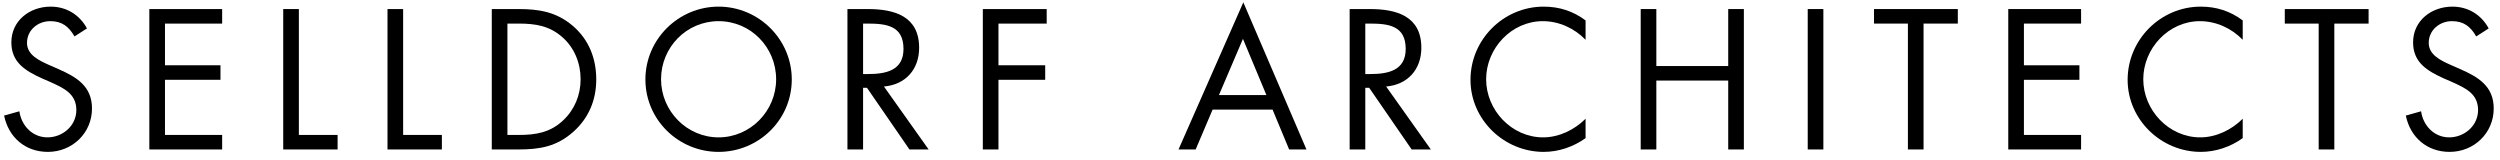
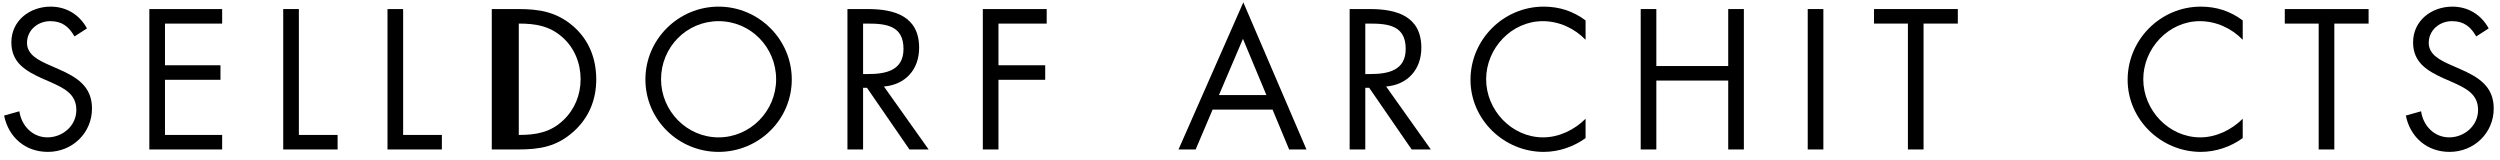
<svg xmlns="http://www.w3.org/2000/svg" version="1.1" id="Layer_1" x="0px" y="0px" width="644.43px" height="41.188px" viewBox="0 0 644.43 41.188" xml:space="preserve">
  <g>
    <path d="M19.201,9.39c-1.44-2.496-3.168-3.936-6.241-3.936c-3.216,0-6,2.304-6,5.616c0,3.121,3.216,4.561,5.665,5.665l2.4,1.056 c4.704,2.064,8.688,4.417,8.688,10.177c0,6.336-5.088,11.185-11.377,11.185c-5.809,0-10.129-3.744-11.281-9.361l3.936-1.104 c0.528,3.696,3.36,6.721,7.249,6.721c3.889,0,7.441-2.977,7.441-7.057c0-4.225-3.312-5.665-6.673-7.201l-2.208-0.96 c-4.225-1.92-7.873-4.081-7.873-9.265c0-5.616,4.752-9.217,10.129-9.217c4.032,0,7.44,2.064,9.361,5.617L19.201,9.39z" />
    <path d="M38.495,2.333h18.77v3.745H42.527v10.753h14.305v3.744H42.527v14.209h14.737v3.744h-18.77V2.333z" />
    <path d="M77.04,34.784h9.985v3.744H73.007V2.333h4.033V34.784z" />
    <path d="M103.919,34.784h9.985v3.744H99.887V2.333h4.032V34.784z" />
-     <path d="M126.767,2.333h6.816c5.424,0,9.841,0.72,14.113,4.369c4.128,3.552,6,8.401,6,13.777c0,5.281-1.92,9.937-5.904,13.489 c-4.32,3.841-8.641,4.561-14.305,4.561h-6.721V2.333z M133.728,34.784c4.417,0,8.113-0.624,11.425-3.745 c2.977-2.784,4.513-6.577,4.513-10.609c0-4.128-1.584-8.113-4.705-10.849c-3.312-2.929-6.96-3.504-11.233-3.504h-2.928v28.707 H133.728z" />
+     <path d="M126.767,2.333h6.816c5.424,0,9.841,0.72,14.113,4.369c4.128,3.552,6,8.401,6,13.777c0,5.281-1.92,9.937-5.904,13.489 c-4.32,3.841-8.641,4.561-14.305,4.561h-6.721V2.333z M133.728,34.784c4.417,0,8.113-0.624,11.425-3.745 c2.977-2.784,4.513-6.577,4.513-10.609c0-4.128-1.584-8.113-4.705-10.849c-3.312-2.929-6.96-3.504-11.233-3.504h-2.928H133.728z" />
    <path d="M204.098,20.479c0,10.417-8.544,18.674-18.866,18.674c-10.321,0-18.865-8.257-18.865-18.674 c0-10.369,8.544-18.77,18.865-18.77C195.553,1.709,204.098,10.11,204.098,20.479z M170.399,20.431 c0,8.161,6.625,14.978,14.833,14.978c8.209,0,14.833-6.817,14.833-14.978c0-8.208-6.528-14.977-14.833-14.977 C176.927,5.454,170.399,12.222,170.399,20.431z" />
    <path d="M222.479,38.528h-4.032V2.333h5.232c6.864,0,13.249,1.824,13.249,9.985c0,5.569-3.504,9.505-9.073,9.985l11.521,16.226 h-4.944l-10.945-15.889h-1.008V38.528z M222.479,19.086h1.248c4.561,0,9.169-0.864,9.169-6.48c0-5.953-4.369-6.528-9.217-6.528 h-1.2V19.086z" />
    <path d="M257.375,6.078v10.753h12.049v3.744h-12.049v17.954h-4.032V2.333h16.465v3.745H257.375z" />
    <path d="M312.575,28.255l-4.369,10.273h-4.417l16.706-37.923l16.274,37.923h-4.465l-4.272-10.273H312.575z M320.399,10.014 l-6.193,14.498h12.241L320.399,10.014z" />
    <path d="M351.934,38.528h-4.032V2.333h5.232c6.864,0,13.249,1.824,13.249,9.985c0,5.569-3.505,9.505-9.073,9.985l11.521,16.226 h-4.944l-10.945-15.889h-1.008V38.528z M351.934,19.086h1.248c4.561,0,9.169-0.864,9.169-6.48c0-5.953-4.368-6.528-9.217-6.528 h-1.2V19.086z" />
    <path d="M408.719,10.254c-2.88-2.976-6.864-4.8-11.041-4.8c-8.064,0-14.593,7.008-14.593,14.977s6.576,14.978,14.689,14.978 c4.08,0,8.064-1.92,10.944-4.801V35.6c-3.12,2.257-6.96,3.553-10.801,3.553c-10.225,0-18.865-8.305-18.865-18.578 c0-10.369,8.496-18.866,18.865-18.866c4.032,0,7.585,1.152,10.801,3.552V10.254z" />
    <path d="M445.487,17.022V2.333h4.032v36.195h-4.032V20.767h-18.529v17.762h-4.032V2.333h4.032v14.689H445.487z" />
    <path d="M470.013,38.528h-4.032V2.333h4.032V38.528z" />
    <path d="M495.837,38.528h-4.032V6.078h-8.737V2.333h21.603v3.745h-8.833V38.528z" />
-     <path d="M517.675,2.333h18.771v3.745h-14.737v10.753h14.305v3.744h-14.305v14.209h14.737v3.744h-18.771V2.333z" />
    <path d="M578.11,10.254c-2.88-2.976-6.864-4.8-11.041-4.8c-8.064,0-14.593,7.008-14.593,14.977s6.576,14.978,14.688,14.978 c4.081,0,8.065-1.92,10.945-4.801V35.6c-3.12,2.257-6.961,3.553-10.801,3.553c-10.225,0-18.865-8.305-18.865-18.578 c0-10.369,8.496-18.866,18.865-18.866c4.032,0,7.585,1.152,10.801,3.552V10.254z" />
    <path d="M601.724,38.528h-4.032V6.078h-8.737V2.333h21.603v3.745h-8.833V38.528z" />
    <path d="M638.3,9.39c-1.44-2.496-3.169-3.936-6.241-3.936c-3.216,0-6,2.304-6,5.616c0,3.121,3.216,4.561,5.664,5.665l2.4,1.056 c4.705,2.064,8.688,4.417,8.688,10.177c0,6.336-5.088,11.185-11.377,11.185c-5.808,0-10.129-3.744-11.28-9.361l3.937-1.104 c0.527,3.696,3.359,6.721,7.248,6.721s7.44-2.977,7.44-7.057c0-4.225-3.312-5.665-6.672-7.201l-2.209-0.96 c-4.224-1.92-7.872-4.081-7.872-9.265c0-5.616,4.752-9.217,10.129-9.217c4.032,0,7.44,2.064,9.36,5.617L638.3,9.39z" />
  </g>
</svg>